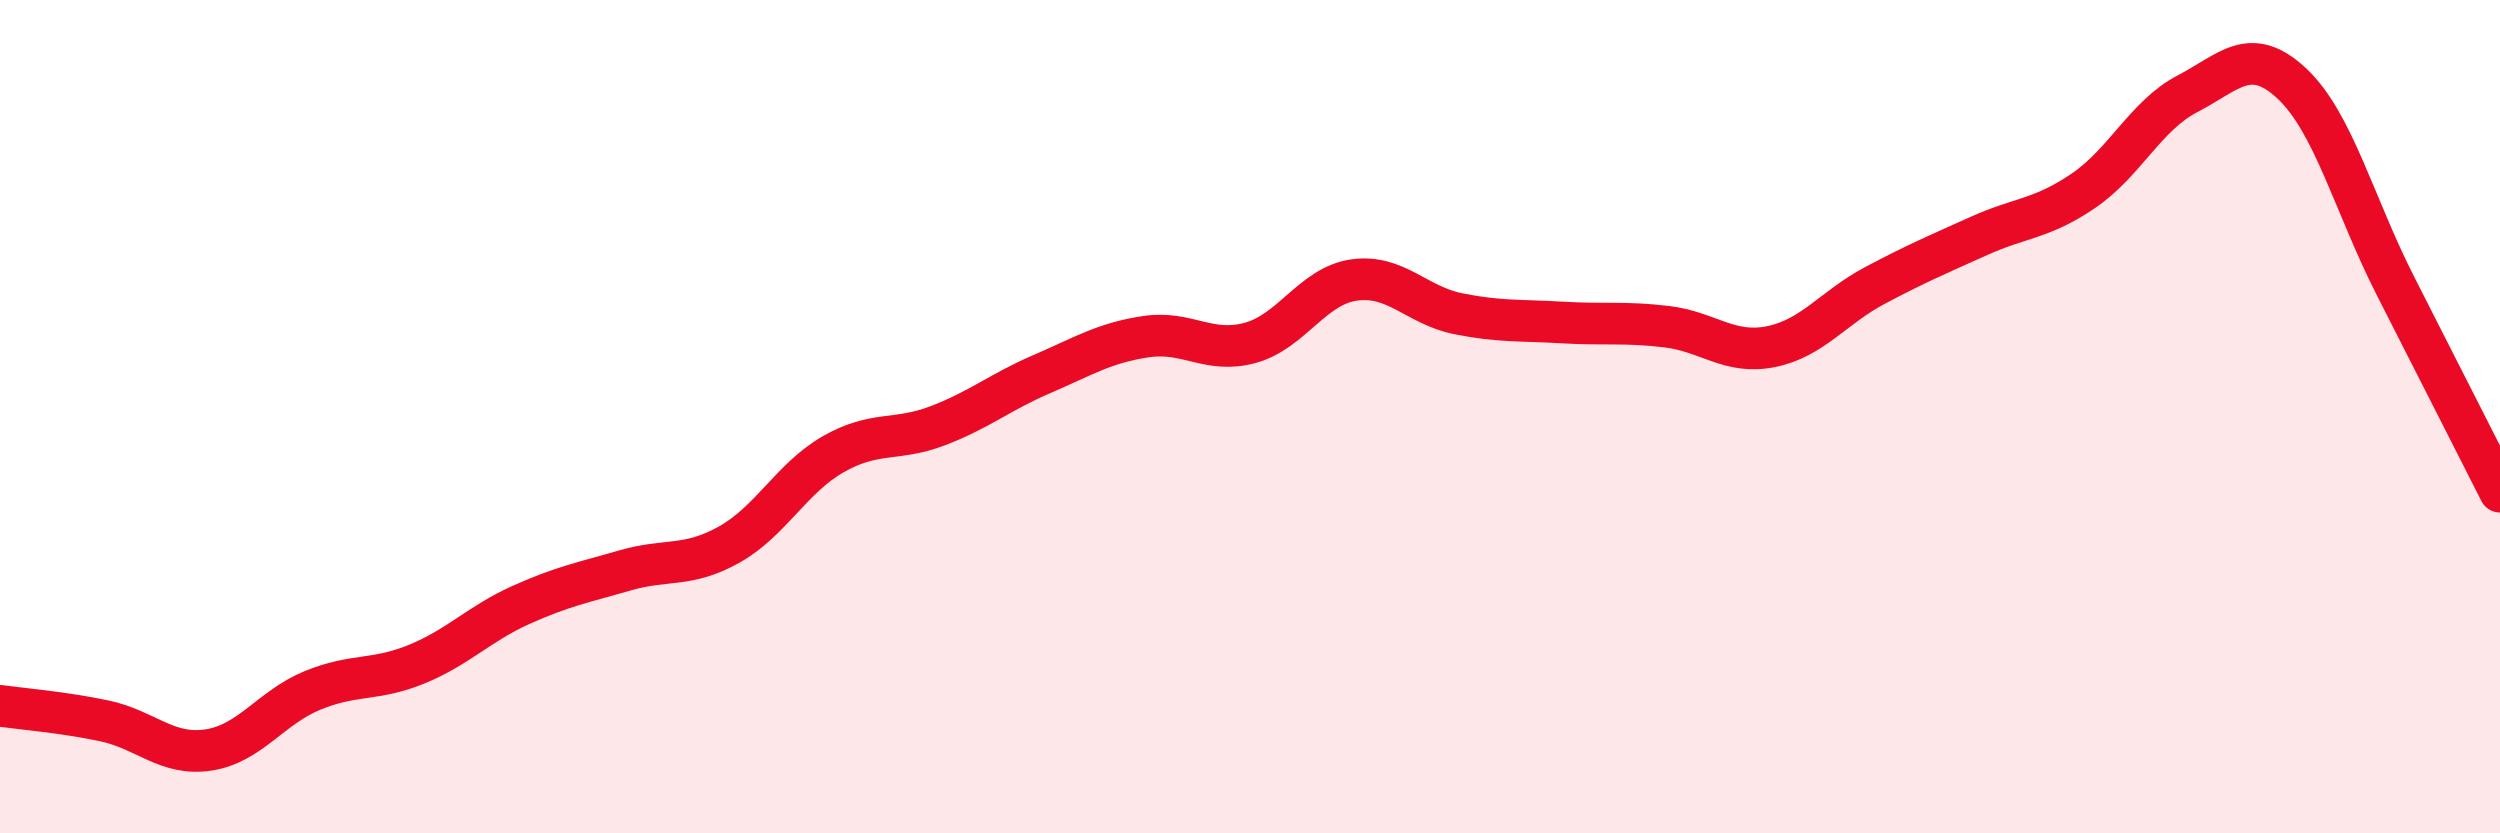
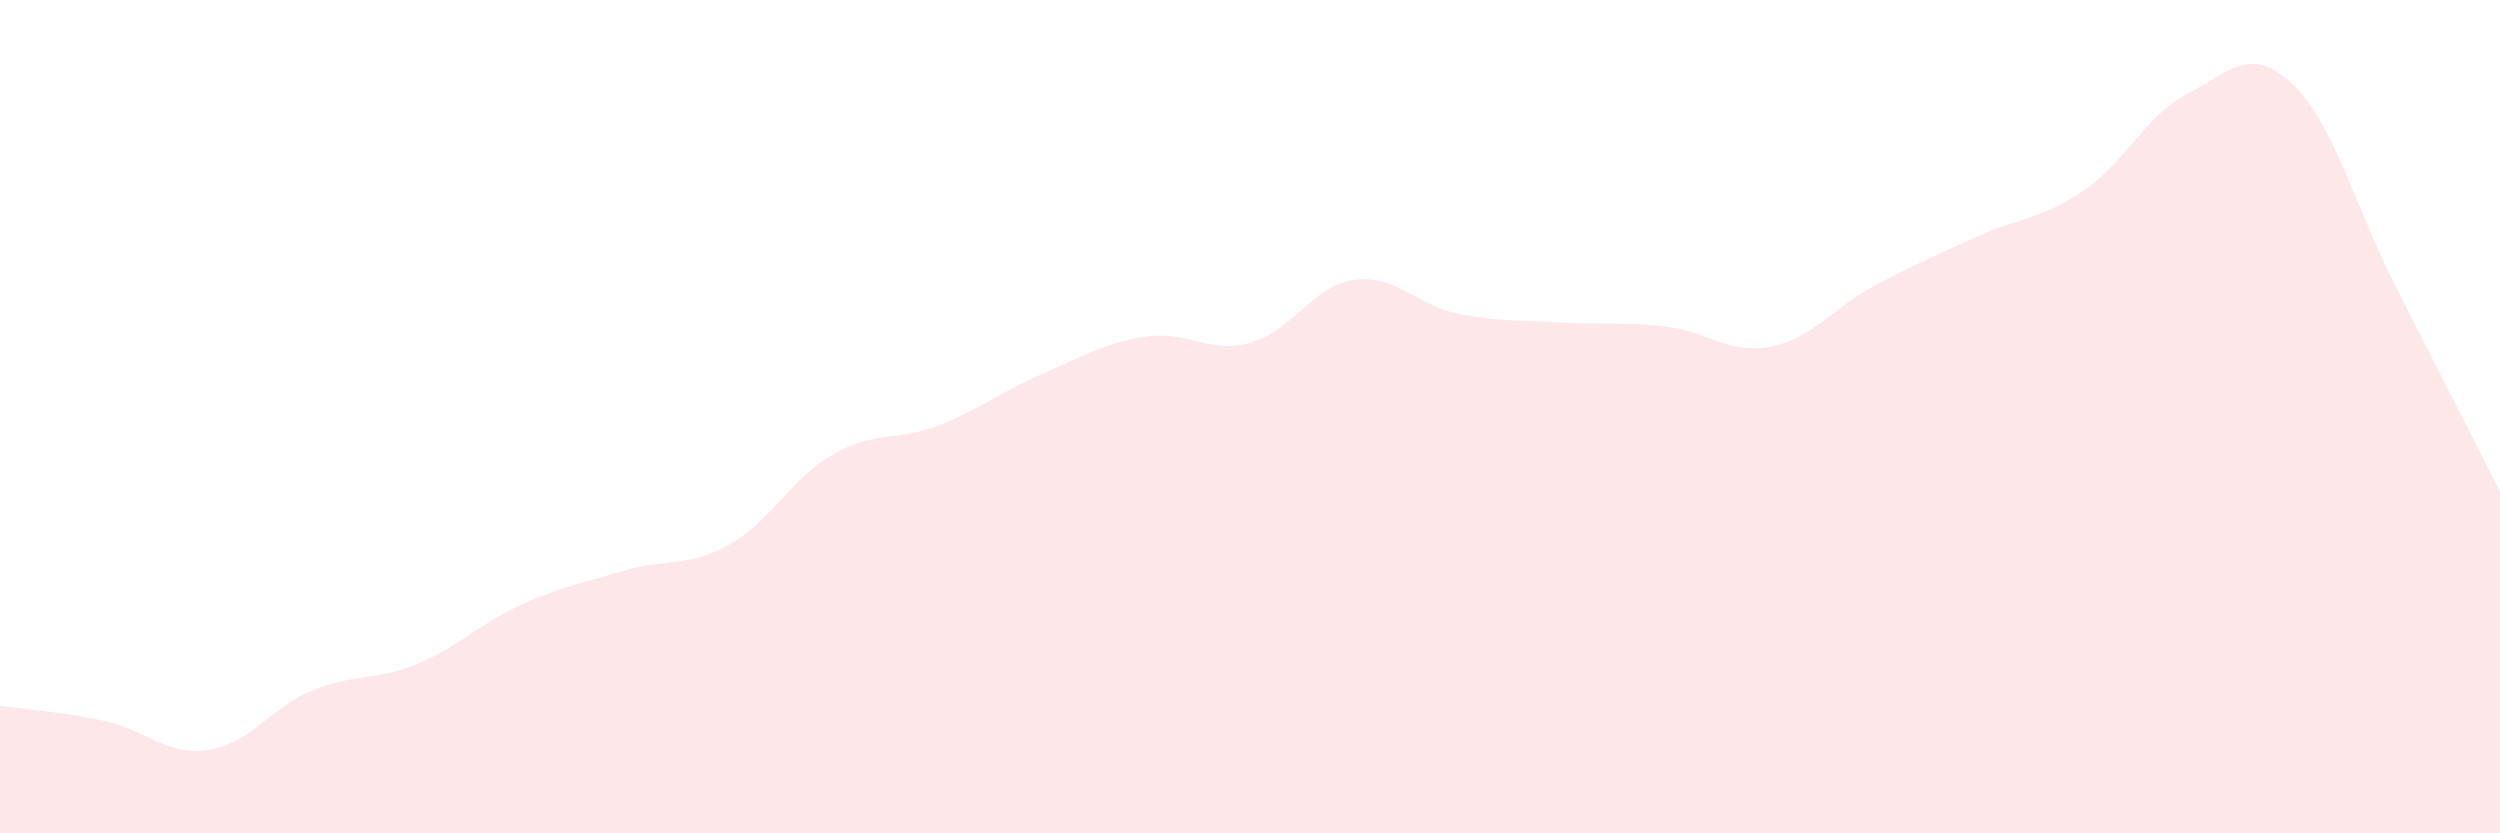
<svg xmlns="http://www.w3.org/2000/svg" width="60" height="20" viewBox="0 0 60 20">
  <path d="M 0,16.94 C 0.5,17.01 1.5,17.09 2.5,17.3 C 3.5,17.51 4,18.15 5,18 C 6,17.85 6.5,16.98 7.5,16.57 C 8.5,16.16 9,16.35 10,15.94 C 11,15.53 11.5,14.97 12.5,14.52 C 13.5,14.07 14,13.98 15,13.69 C 16,13.4 16.5,13.63 17.5,13.07 C 18.5,12.51 19,11.47 20,10.9 C 21,10.33 21.5,10.6 22.5,10.22 C 23.5,9.84 24,9.41 25,8.98 C 26,8.55 26.5,8.23 27.5,8.08 C 28.5,7.93 29,8.5 30,8.23 C 31,7.96 31.5,6.86 32.5,6.72 C 33.5,6.58 34,7.33 35,7.53 C 36,7.73 36.5,7.68 37.5,7.74 C 38.5,7.8 39,7.72 40,7.84 C 41,7.96 41.5,8.52 42.5,8.32 C 43.5,8.12 44,7.38 45,6.85 C 46,6.32 46.5,6.11 47.5,5.66 C 48.5,5.21 49,5.26 50,4.58 C 51,3.9 51.5,2.77 52.5,2.25 C 53.5,1.73 54,1.07 55,2 C 56,2.93 56.5,4.92 57.5,6.88 C 58.5,8.84 59.5,10.82 60,11.8L60 20L0 20Z" fill="#EB0A25" opacity="0.1" stroke-linecap="round" stroke-linejoin="round" />
-   <path d="M 0,16.94 C 0.5,17.01 1.5,17.09 2.5,17.3 C 3.5,17.51 4,18.15 5,18 C 6,17.85 6.5,16.98 7.5,16.57 C 8.5,16.16 9,16.35 10,15.94 C 11,15.53 11.5,14.97 12.5,14.52 C 13.5,14.07 14,13.98 15,13.69 C 16,13.4 16.5,13.63 17.5,13.07 C 18.5,12.51 19,11.47 20,10.9 C 21,10.33 21.5,10.6 22.5,10.22 C 23.5,9.84 24,9.41 25,8.98 C 26,8.55 26.5,8.23 27.5,8.08 C 28.5,7.93 29,8.5 30,8.23 C 31,7.96 31.5,6.86 32.5,6.72 C 33.5,6.58 34,7.33 35,7.53 C 36,7.73 36.5,7.68 37.5,7.74 C 38.5,7.8 39,7.72 40,7.84 C 41,7.96 41.5,8.52 42.5,8.32 C 43.5,8.12 44,7.38 45,6.85 C 46,6.32 46.5,6.11 47.5,5.66 C 48.5,5.21 49,5.26 50,4.58 C 51,3.9 51.5,2.77 52.5,2.25 C 53.5,1.73 54,1.07 55,2 C 56,2.93 56.5,4.92 57.5,6.88 C 58.5,8.84 59.5,10.82 60,11.8" stroke="#EB0A25" stroke-width="1" fill="none" stroke-linecap="round" stroke-linejoin="round" />
</svg>